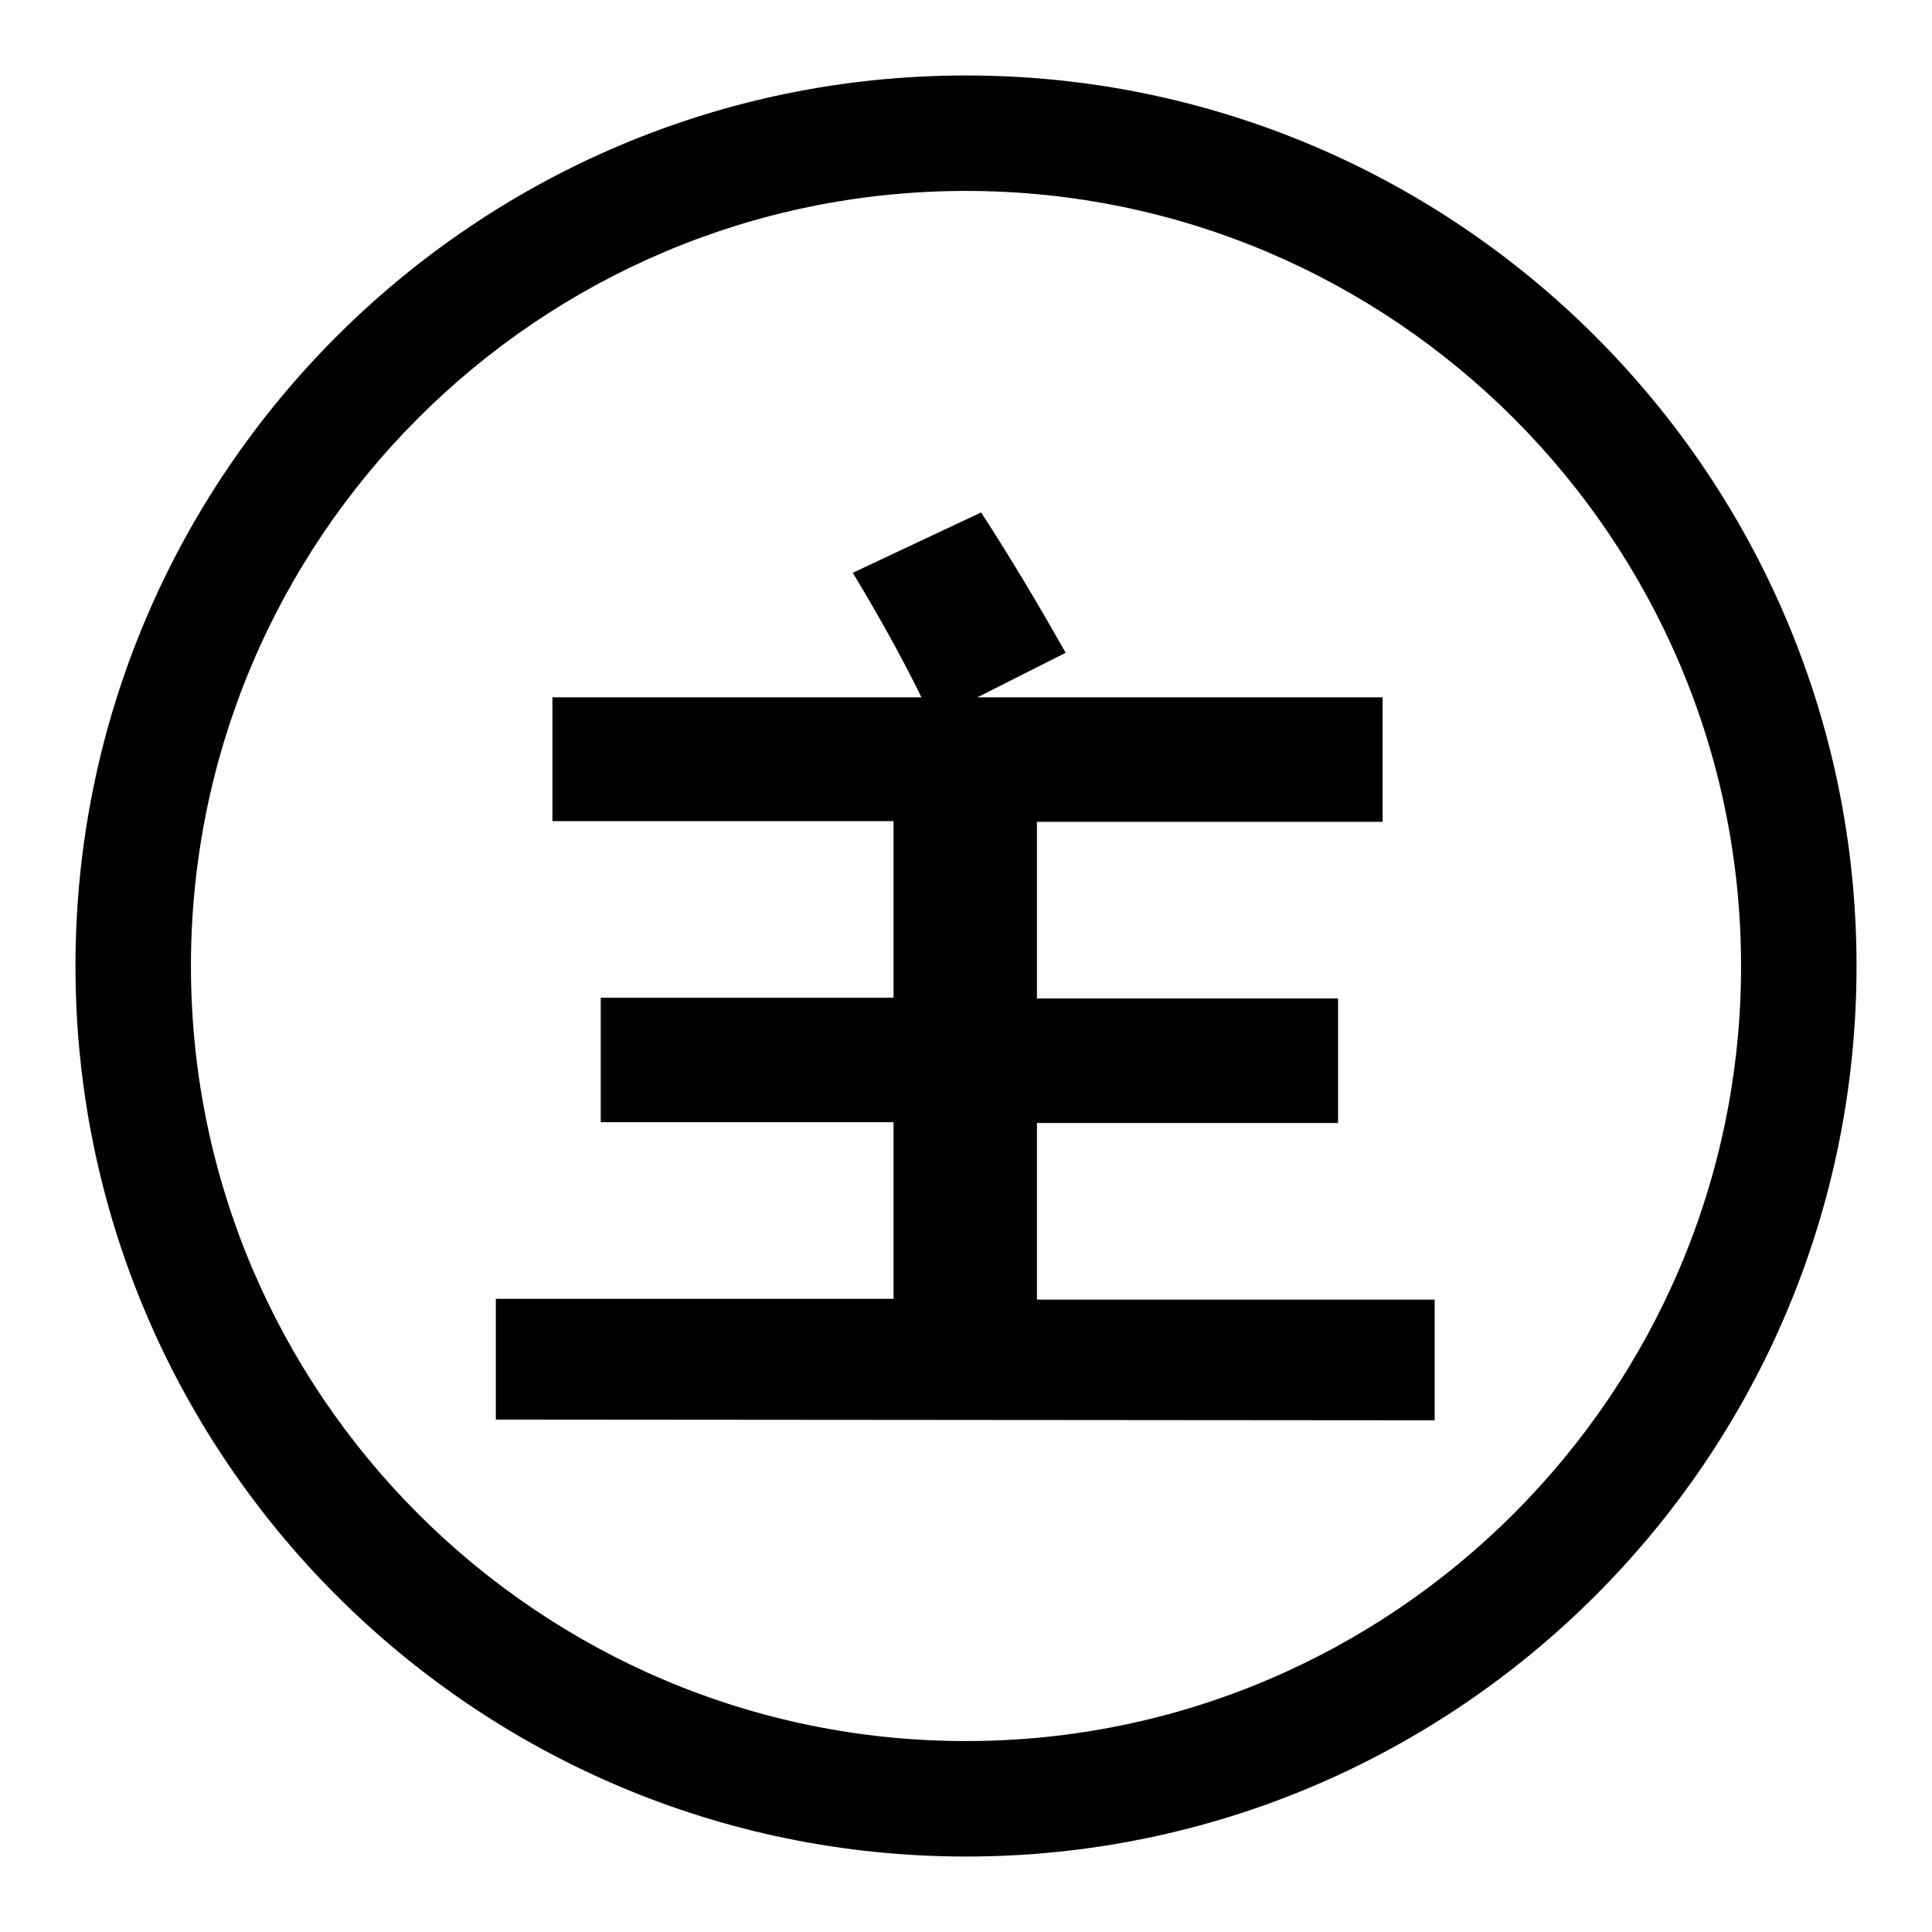
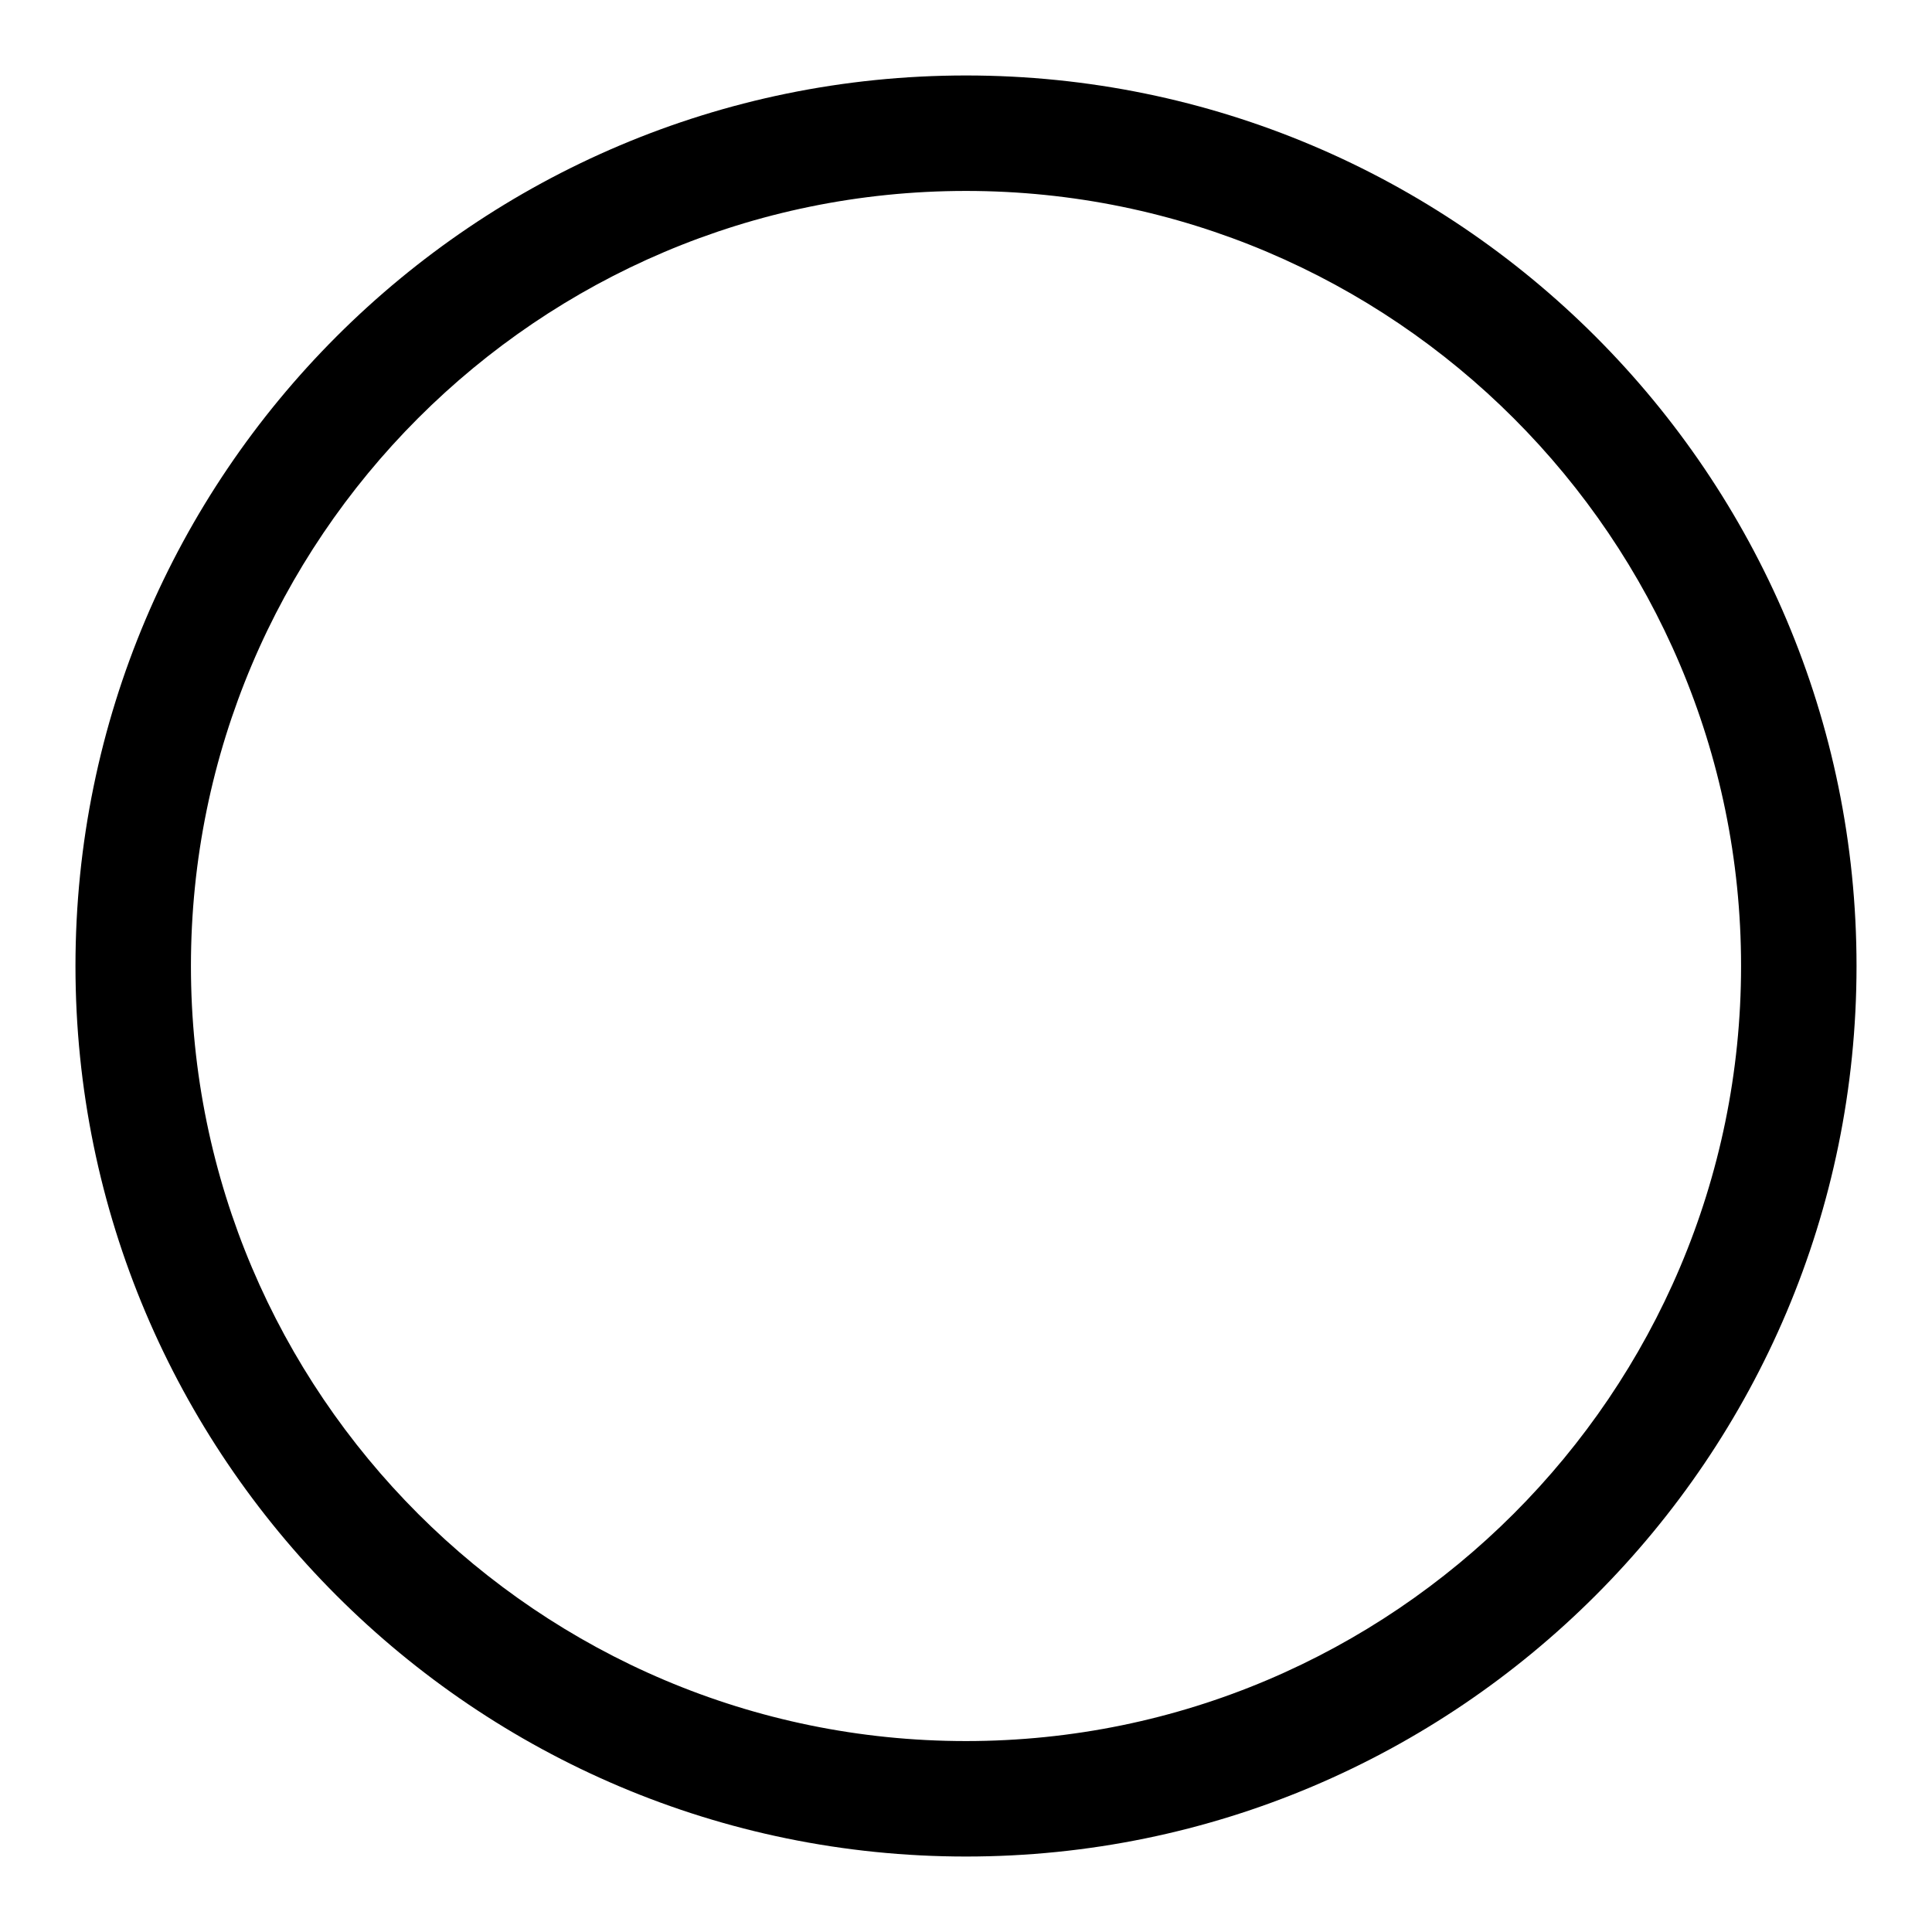
<svg xmlns="http://www.w3.org/2000/svg" version="1.1" x="0px" y="0px" viewBox="0 0 256 256" enable-background="new 0 0 256 256" xml:space="preserve">
  <g>
    <g>
-       <path fill="#000000" d="M128,10C62.9,10,10,62.9,10,128c0,65.1,52.9,118,118,118c65.1,0,118-52.9,118-118C246,62.9,193.1,10,128,10z M128,230.7c-56.6,0-102.7-46-102.7-102.7c0-56.6,46-102.7,102.7-102.7c56.6,0,102.7,46.1,102.7,102.7C230.7,184.6,184.6,230.7,128,230.7z" />
-       <path fill="#000000" d="M65.7,188.1v-16h52.7v-23.4H79.6v-16.5h38.8v-23.4H73.2V92.4h48.9c-2.8-5.7-5.9-11.2-9.1-16.5l17-8c3.9,6,7.6,12.2,11.2,18.6l-11.7,5.9h53.7v16.5h-45.8v23.4h39.9v16.5h-39.9v23.4h52.7v16L65.7,188.1L65.7,188.1z" />
+       <path fill="#000000" d="M128,10C62.9,10,10,62.9,10,128c0,65.1,52.9,118,118,118c65.1,0,118-52.9,118-118C246,62.9,193.1,10,128,10z M128,230.7c-56.6,0-102.7-46-102.7-102.7c0-56.6,46-102.7,102.7-102.7c56.6,0,102.7,46.1,102.7,102.7C230.7,184.6,184.6,230.7,128,230.7" />
    </g>
  </g>
</svg>